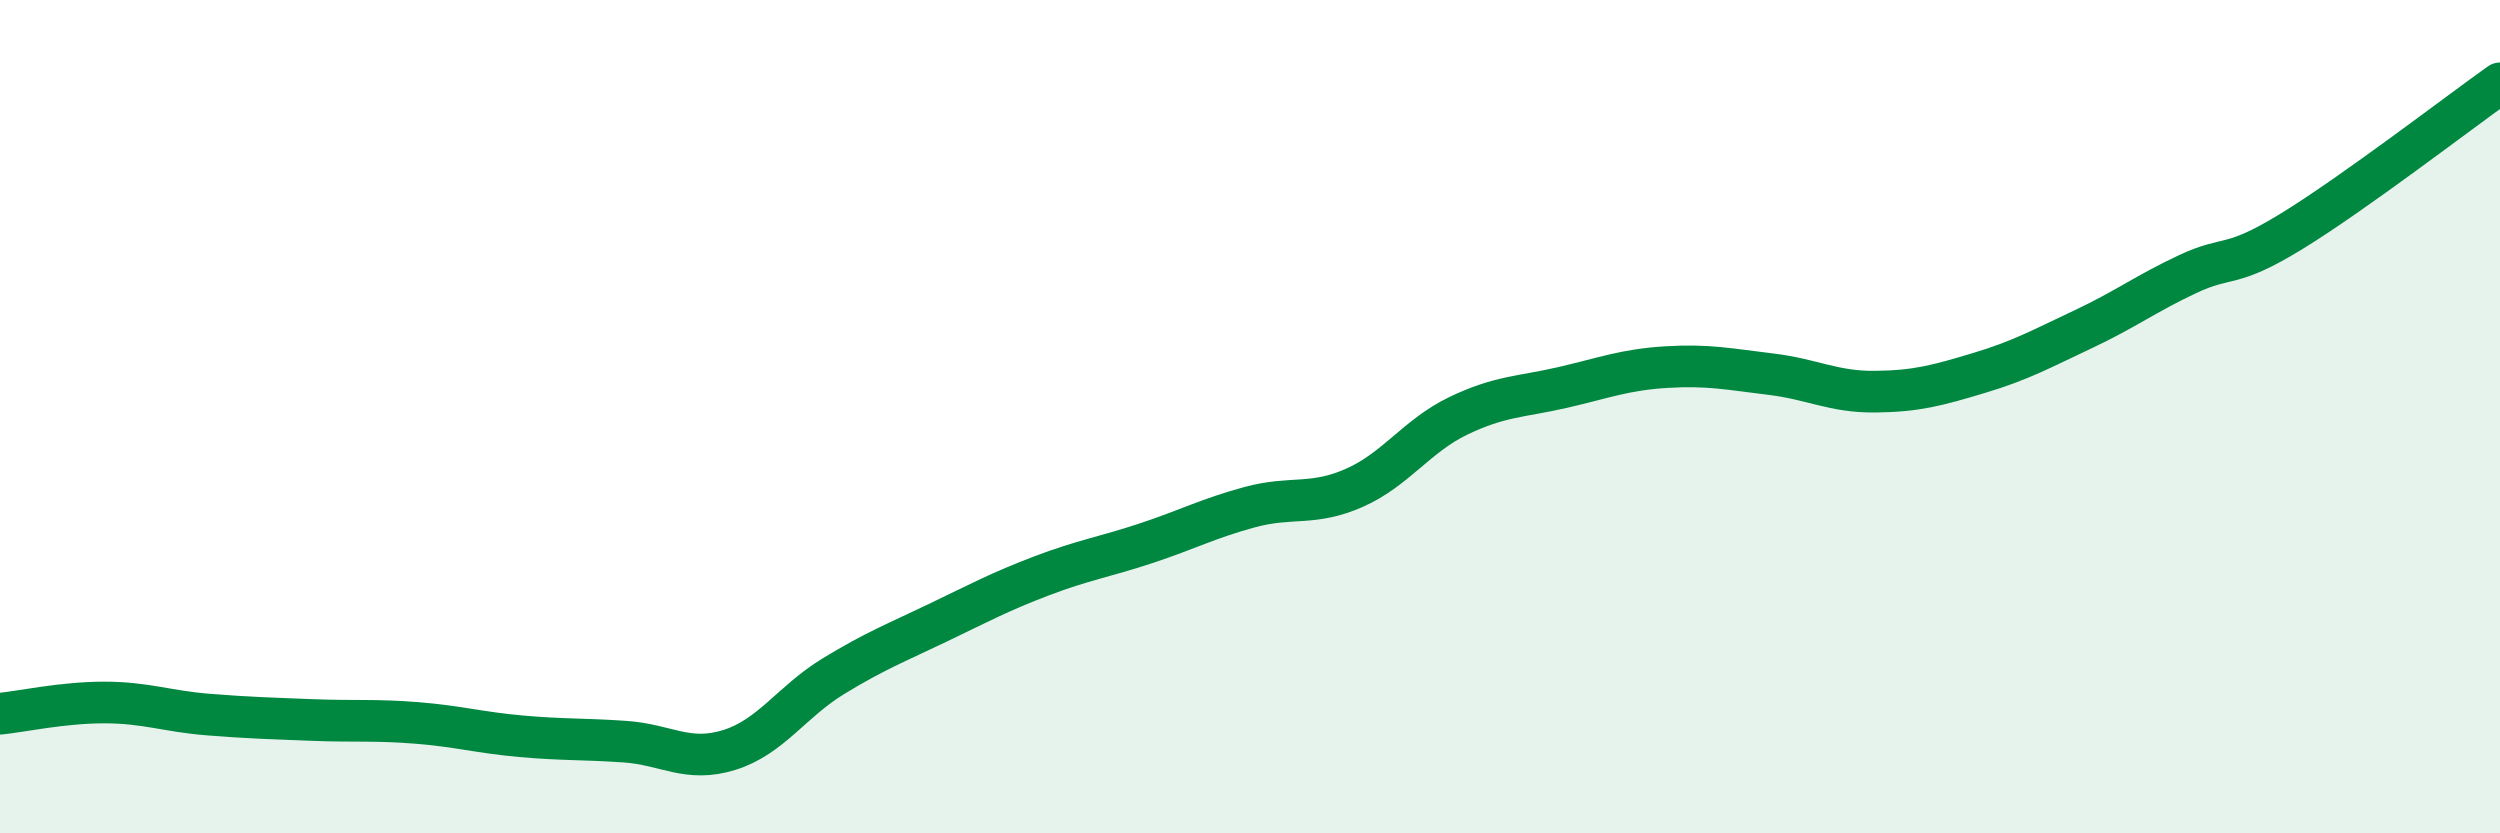
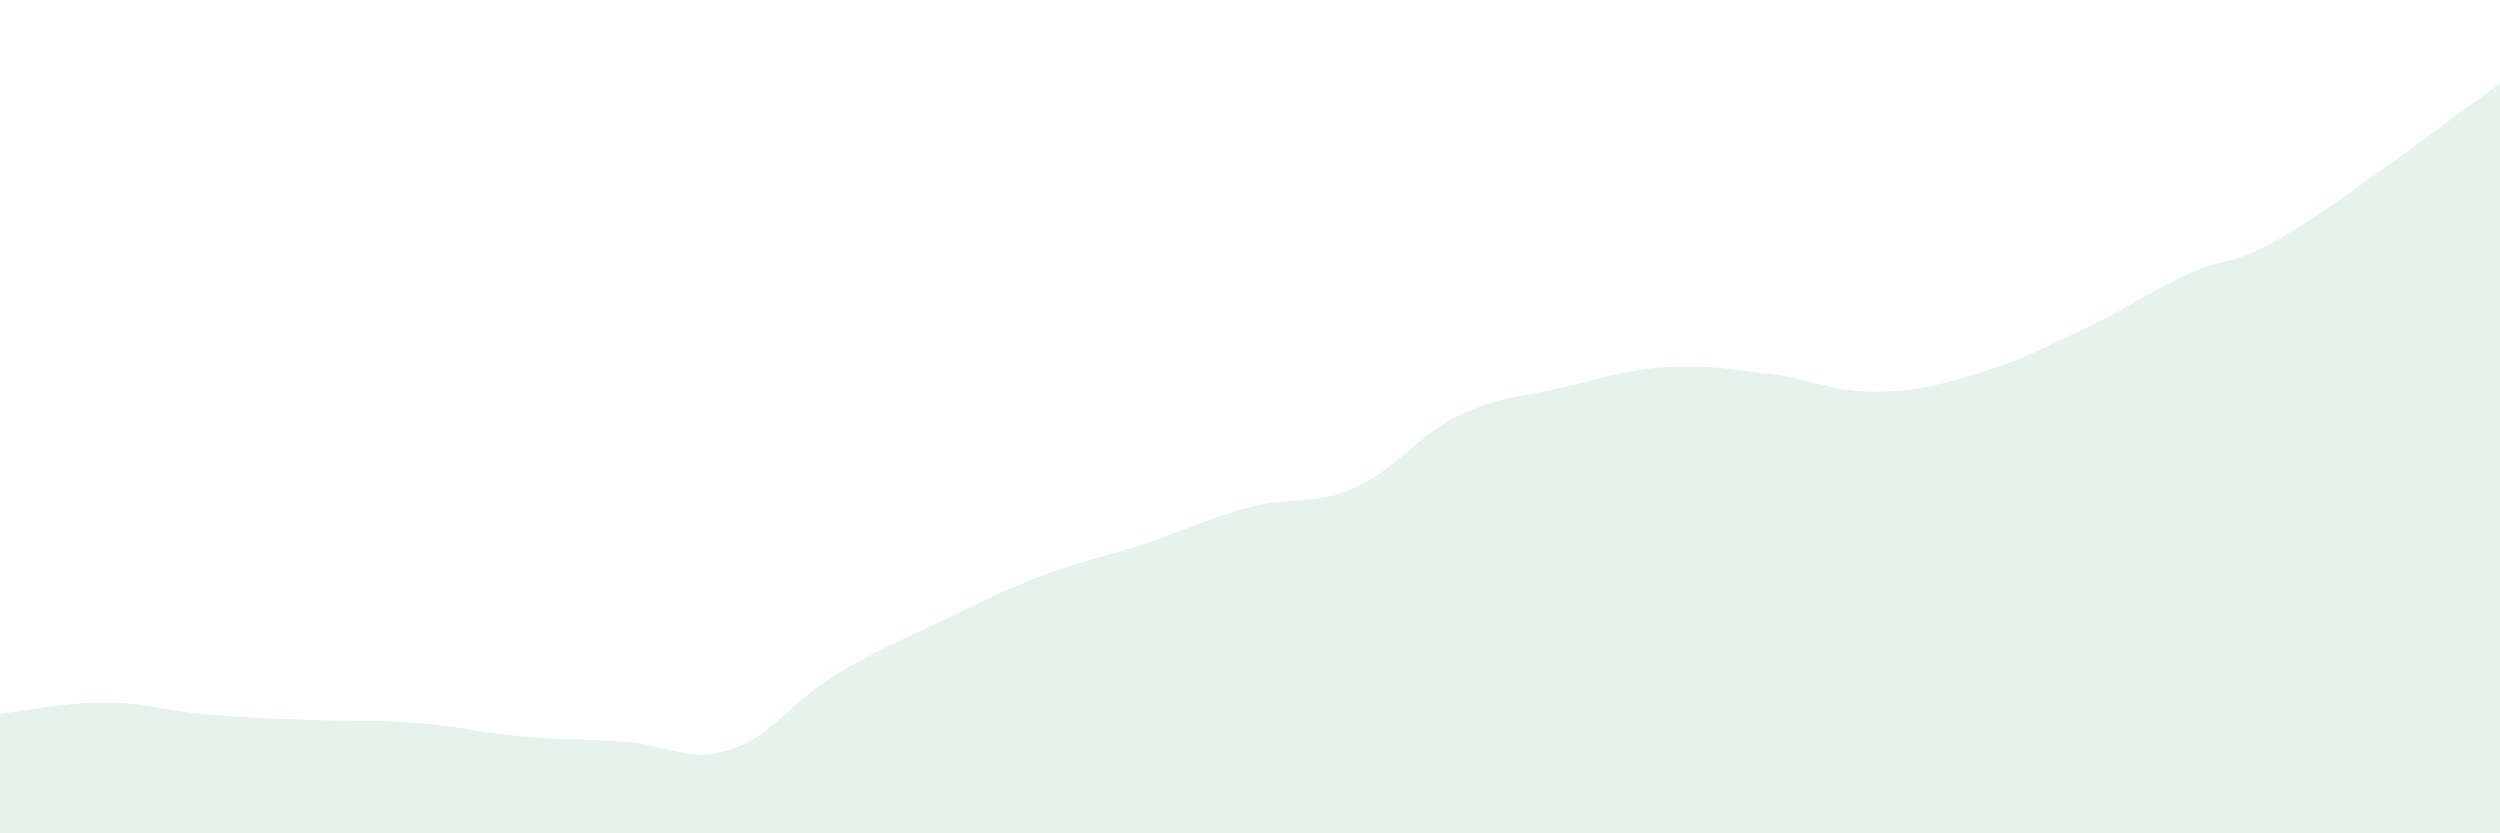
<svg xmlns="http://www.w3.org/2000/svg" width="60" height="20" viewBox="0 0 60 20">
  <path d="M 0,17.13 C 0.5,17.08 1.5,16.86 2.5,16.86 C 3.5,16.86 4,17.07 5,17.15 C 6,17.23 6.5,17.24 7.5,17.28 C 8.5,17.32 9,17.27 10,17.35 C 11,17.43 11.5,17.58 12.5,17.67 C 13.5,17.76 14,17.73 15,17.8 C 16,17.87 16.5,18.31 17.5,18 C 18.5,17.69 19,16.84 20,16.23 C 21,15.62 21.5,15.43 22.5,14.95 C 23.5,14.47 24,14.2 25,13.82 C 26,13.44 26.5,13.37 27.5,13.04 C 28.5,12.71 29,12.44 30,12.17 C 31,11.9 31.5,12.15 32.5,11.71 C 33.5,11.27 34,10.46 35,9.98 C 36,9.5 36.5,9.53 37.5,9.3 C 38.5,9.07 39,8.87 40,8.81 C 41,8.75 41.5,8.86 42.5,8.98 C 43.5,9.1 44,9.41 45,9.4 C 46,9.39 46.5,9.25 47.5,8.95 C 48.5,8.65 49,8.37 50,7.9 C 51,7.43 51.5,7.05 52.5,6.58 C 53.5,6.11 53.5,6.47 55,5.55 C 56.5,4.63 59,2.71 60,2L60 20L0 20Z" fill="#008740" opacity="0.1" stroke-linecap="round" stroke-linejoin="round" />
-   <path d="M 0,17.13 C 0.5,17.08 1.5,16.86 2.5,16.86 C 3.5,16.86 4,17.07 5,17.15 C 6,17.23 6.5,17.24 7.5,17.28 C 8.5,17.32 9,17.27 10,17.35 C 11,17.43 11.5,17.58 12.5,17.67 C 13.5,17.76 14,17.73 15,17.8 C 16,17.87 16.5,18.31 17.5,18 C 18.5,17.69 19,16.84 20,16.23 C 21,15.62 21.5,15.43 22.5,14.95 C 23.5,14.47 24,14.2 25,13.82 C 26,13.44 26.5,13.37 27.5,13.04 C 28.5,12.71 29,12.44 30,12.17 C 31,11.9 31.5,12.15 32.5,11.71 C 33.5,11.27 34,10.46 35,9.98 C 36,9.5 36.5,9.53 37.5,9.3 C 38.5,9.07 39,8.87 40,8.81 C 41,8.75 41.5,8.86 42.5,8.98 C 43.5,9.1 44,9.41 45,9.4 C 46,9.39 46.5,9.25 47.5,8.95 C 48.5,8.65 49,8.37 50,7.9 C 51,7.43 51.5,7.05 52.5,6.58 C 53.5,6.11 53.5,6.47 55,5.55 C 56.5,4.63 59,2.71 60,2" stroke="#008740" stroke-width="1" fill="none" stroke-linecap="round" stroke-linejoin="round" />
</svg>